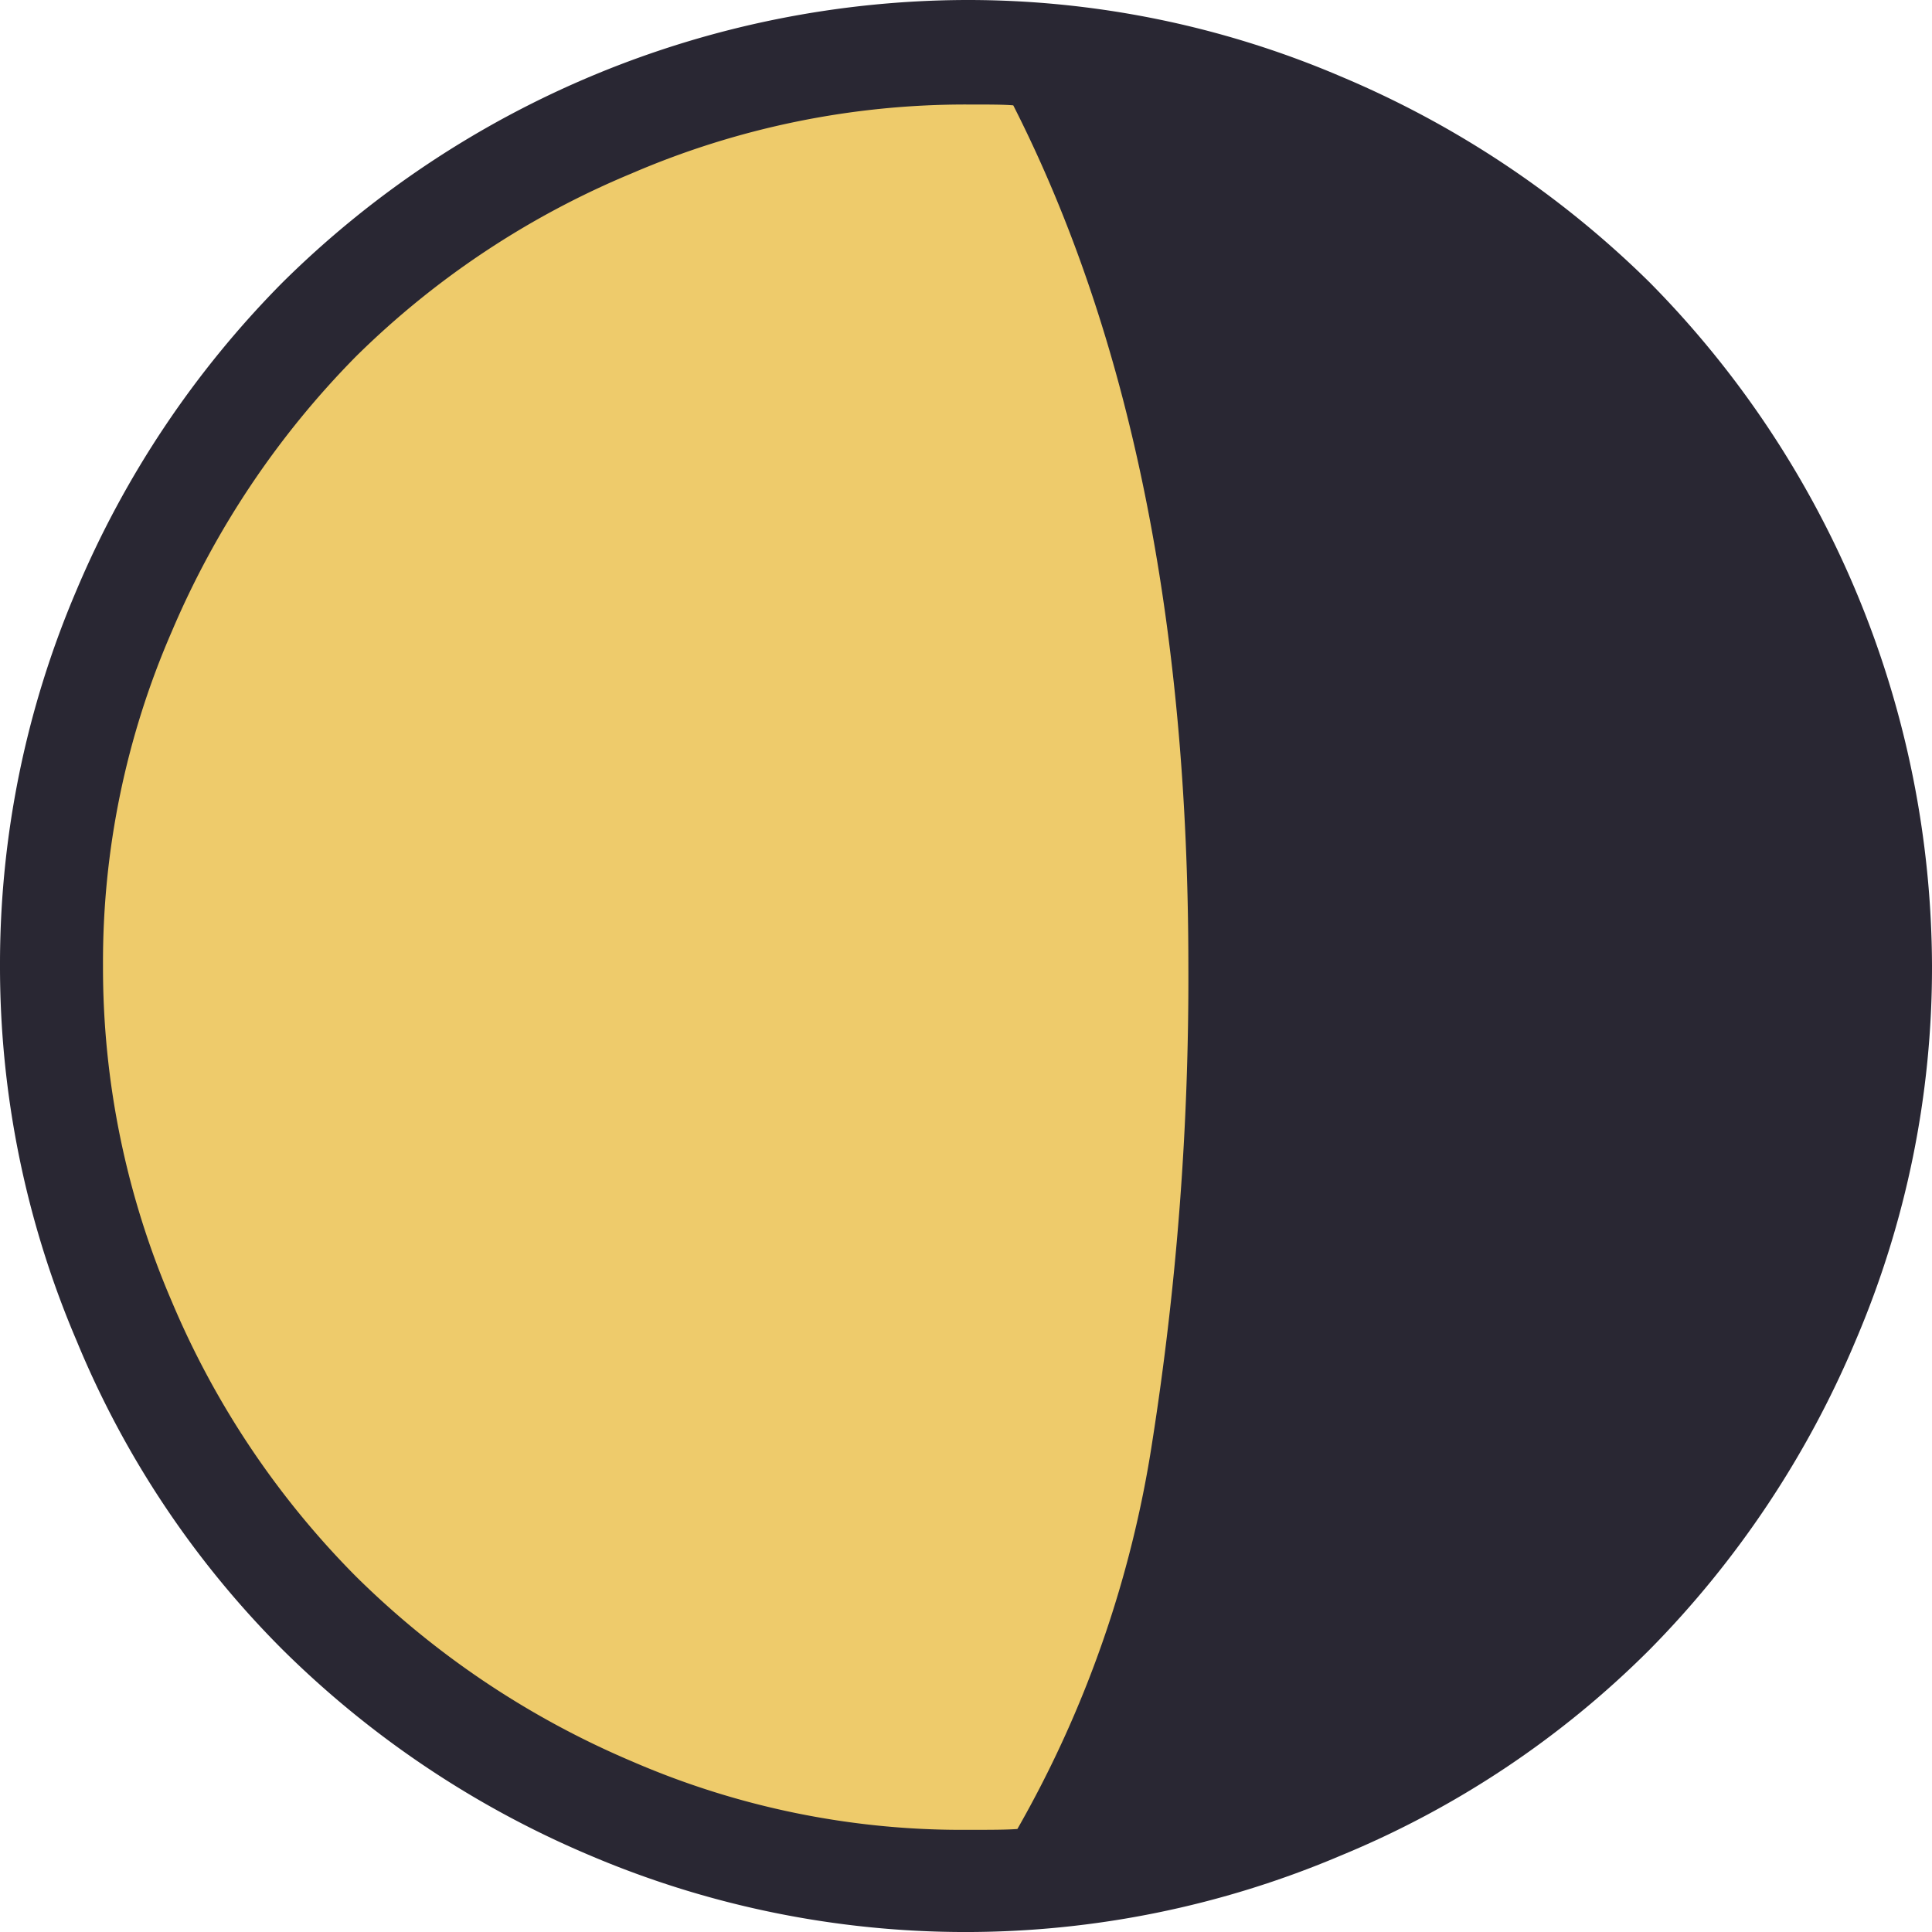
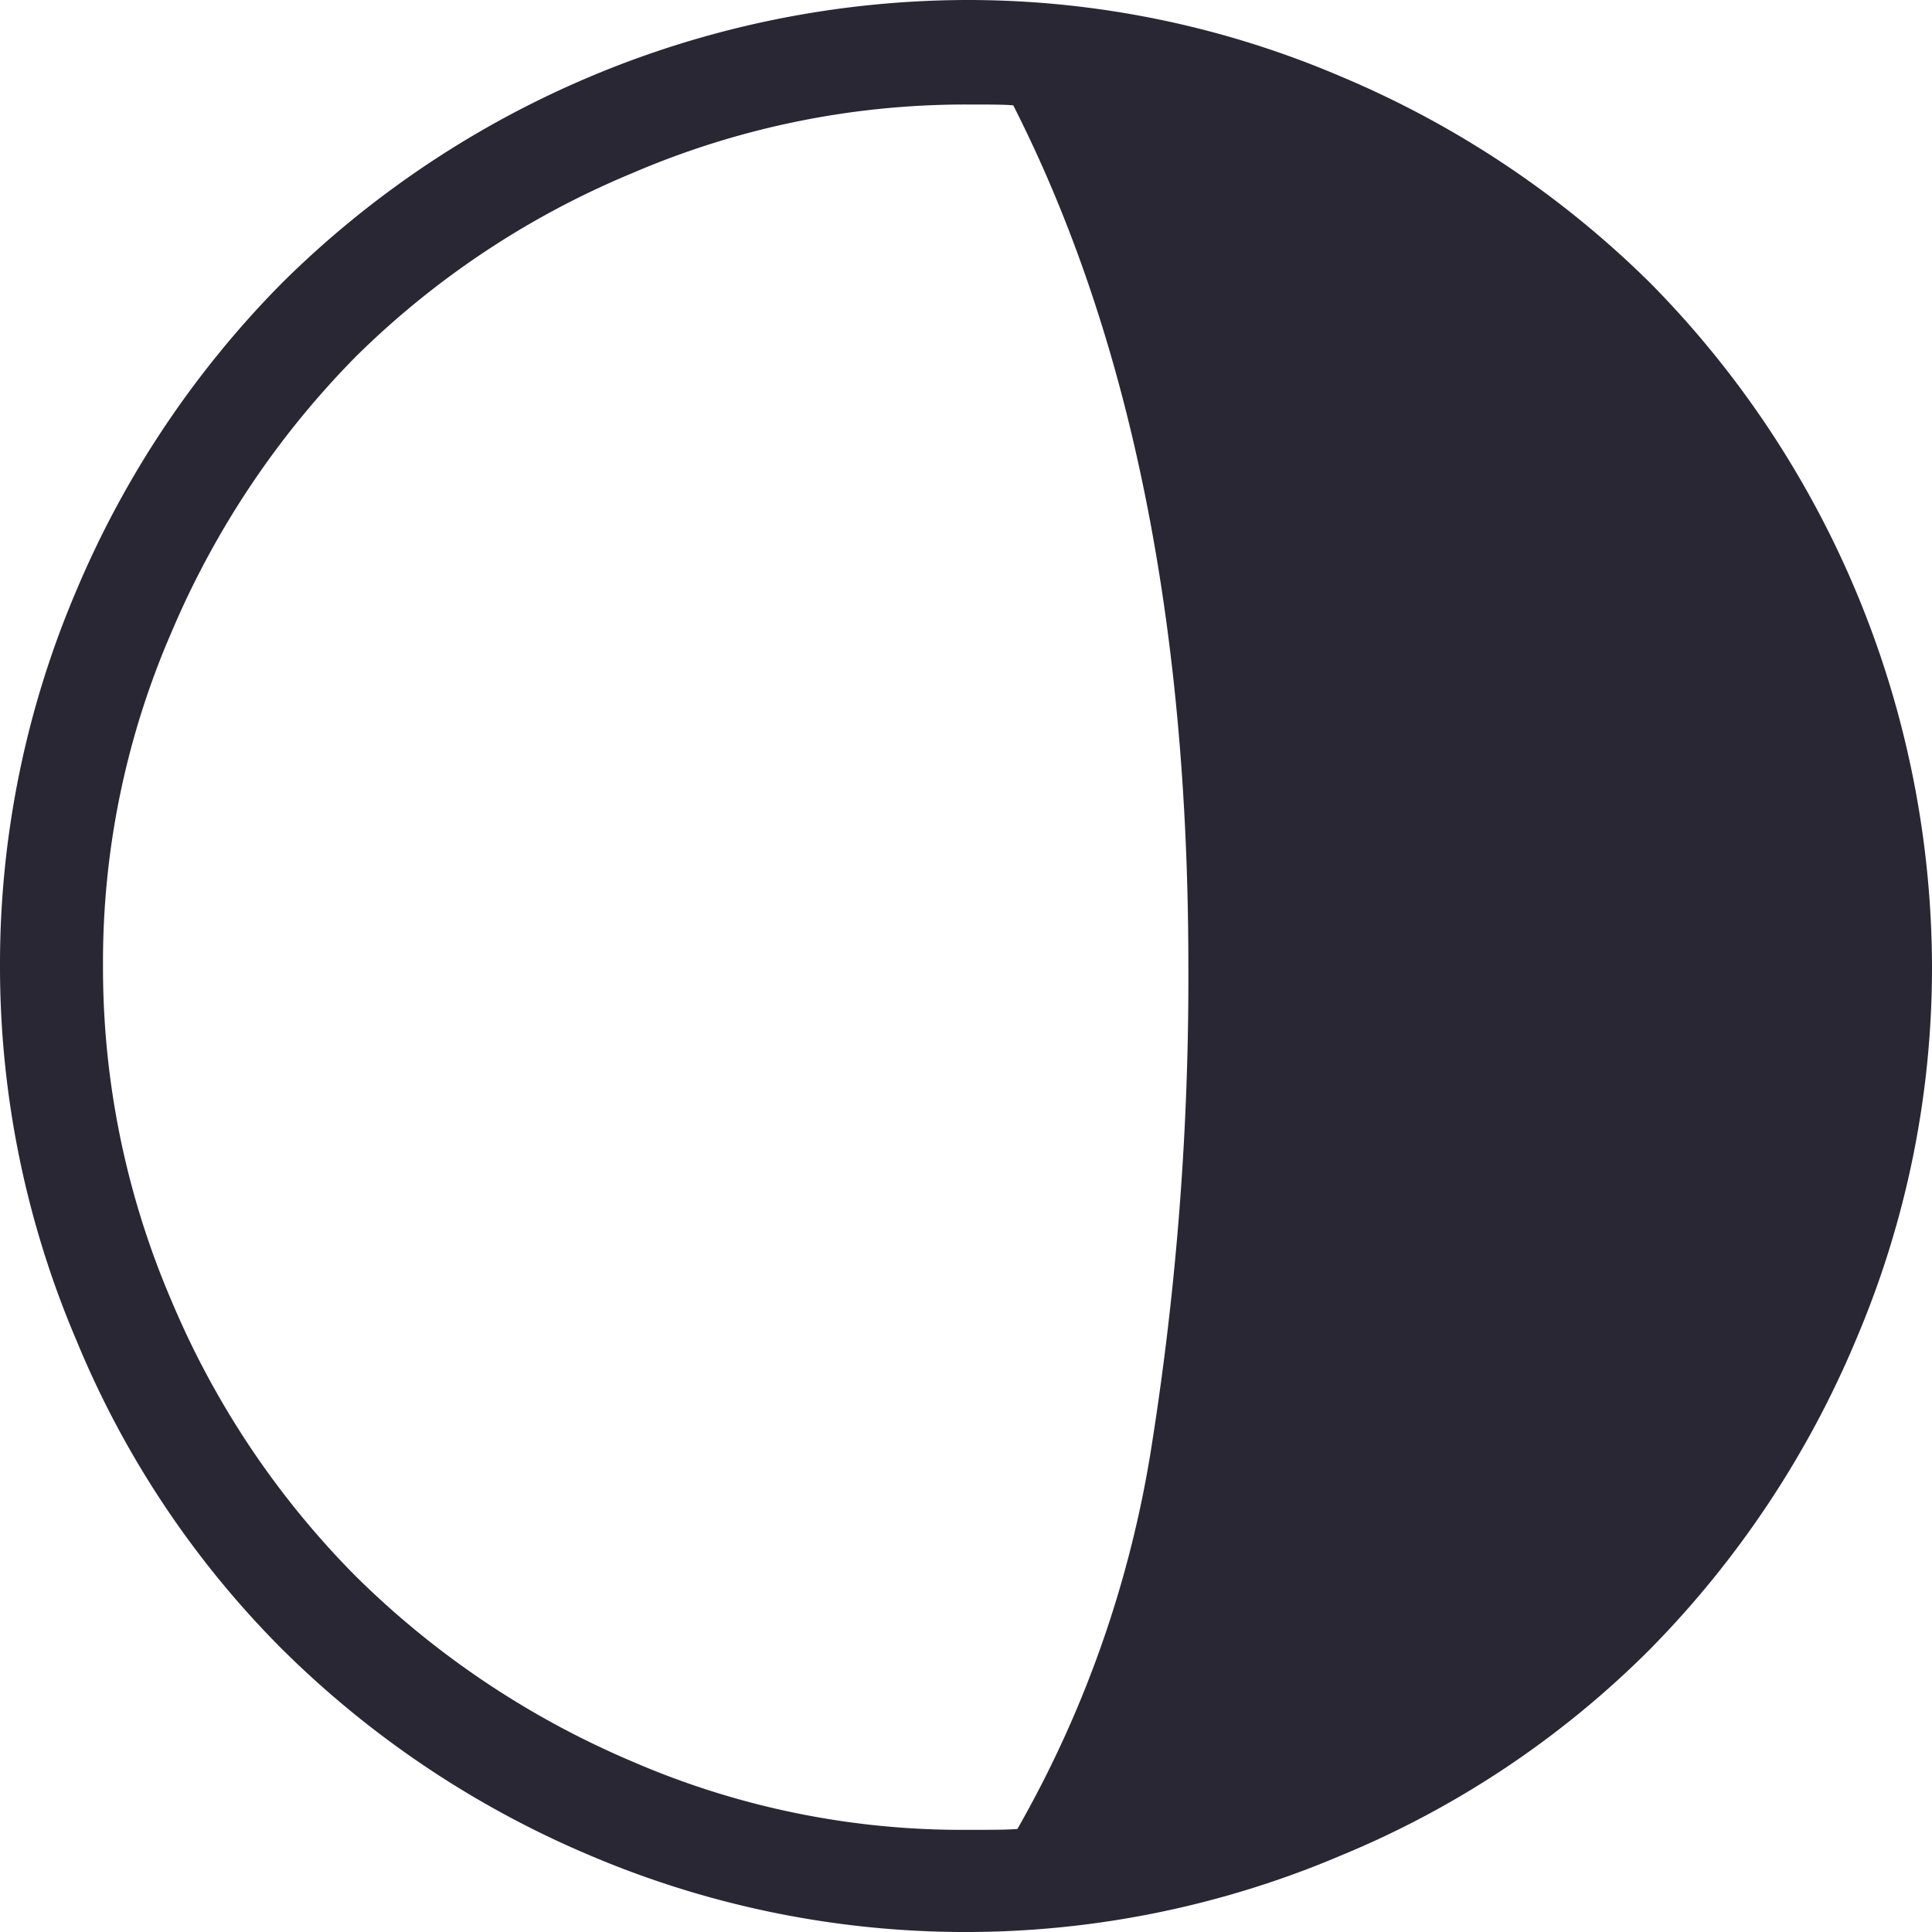
<svg xmlns="http://www.w3.org/2000/svg" width="32" height="32" viewBox="0 0 32 32">
  <g id="グループ_1420" data-name="グループ 1420" transform="translate(-5146 -6133)">
-     <circle id="楕円形_7" data-name="楕円形 7" cx="15" cy="15" r="15" transform="translate(5147 6134)" fill="#eecb6b" />
    <path id="Icon_weather-moon-alt-waning-gibbous-5" data-name="Icon weather-moon-alt-waning-gibbous-5" d="M4.488,19.821a15.763,15.763,0,0,1,1.265-6.212,16.151,16.151,0,0,1,3.412-5.1A16.167,16.167,0,0,1,20.481,3.828a15.712,15.712,0,0,1,6.212,1.265,16.216,16.216,0,0,1,5.118,3.412,16.167,16.167,0,0,1,4.677,11.316,15.712,15.712,0,0,1-1.265,6.212,16.216,16.216,0,0,1-3.412,5.118,15.674,15.674,0,0,1-5.118,3.412,15.884,15.884,0,0,1-12.425,0,16.151,16.151,0,0,1-5.1-3.412,15.674,15.674,0,0,1-3.412-5.118A15.763,15.763,0,0,1,4.488,19.821Zm1.706,0a13.987,13.987,0,0,0,1.137,5.558,14.372,14.372,0,0,0,3.056,4.563A14.611,14.611,0,0,0,14.951,33,13.727,13.727,0,0,0,20.5,34.136c.37,0,.654,0,.839-.014a18.573,18.573,0,0,0,2.232-6.4,49.5,49.5,0,0,0,.6-7.89q0-8.551-2.9-14.259c-.156-.014-.412-.014-.768-.014A13.969,13.969,0,0,0,14.951,6.7a14.3,14.3,0,0,0-4.563,3.028,14.611,14.611,0,0,0-3.056,4.563A13.709,13.709,0,0,0,6.194,19.821Z" transform="translate(5141.512 6129.172)" fill="#292733" />
  </g>
</svg>